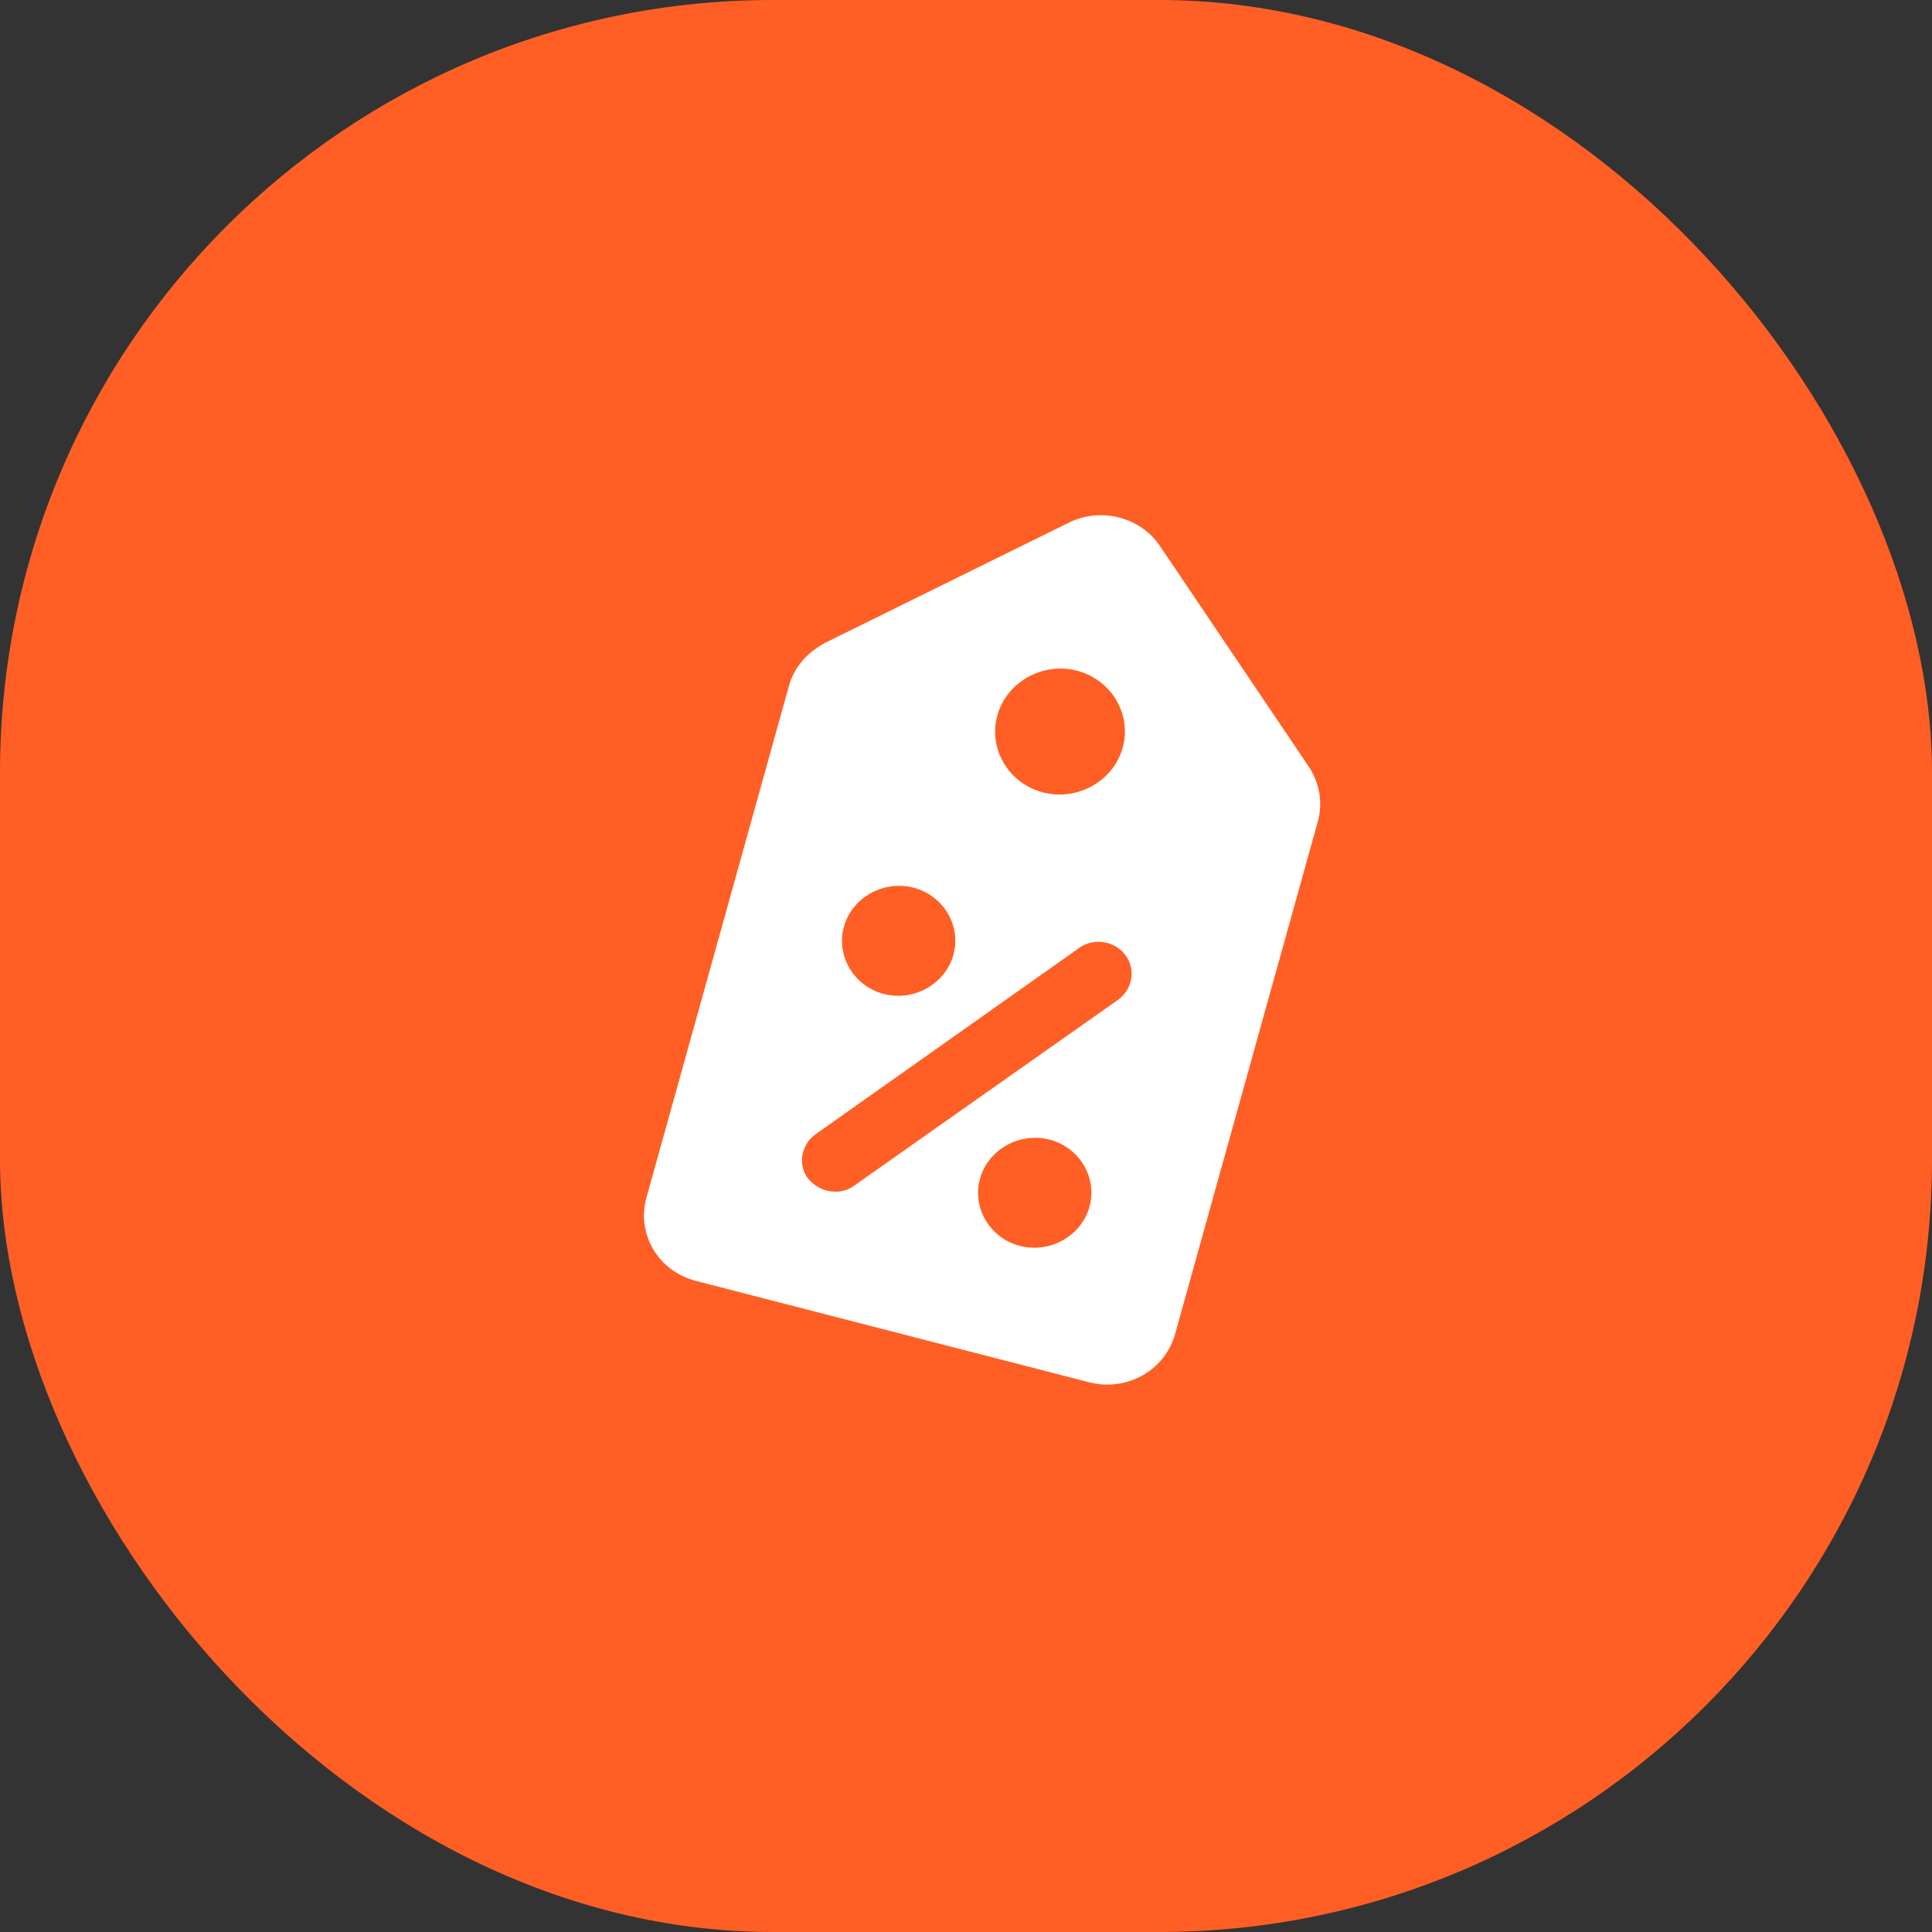
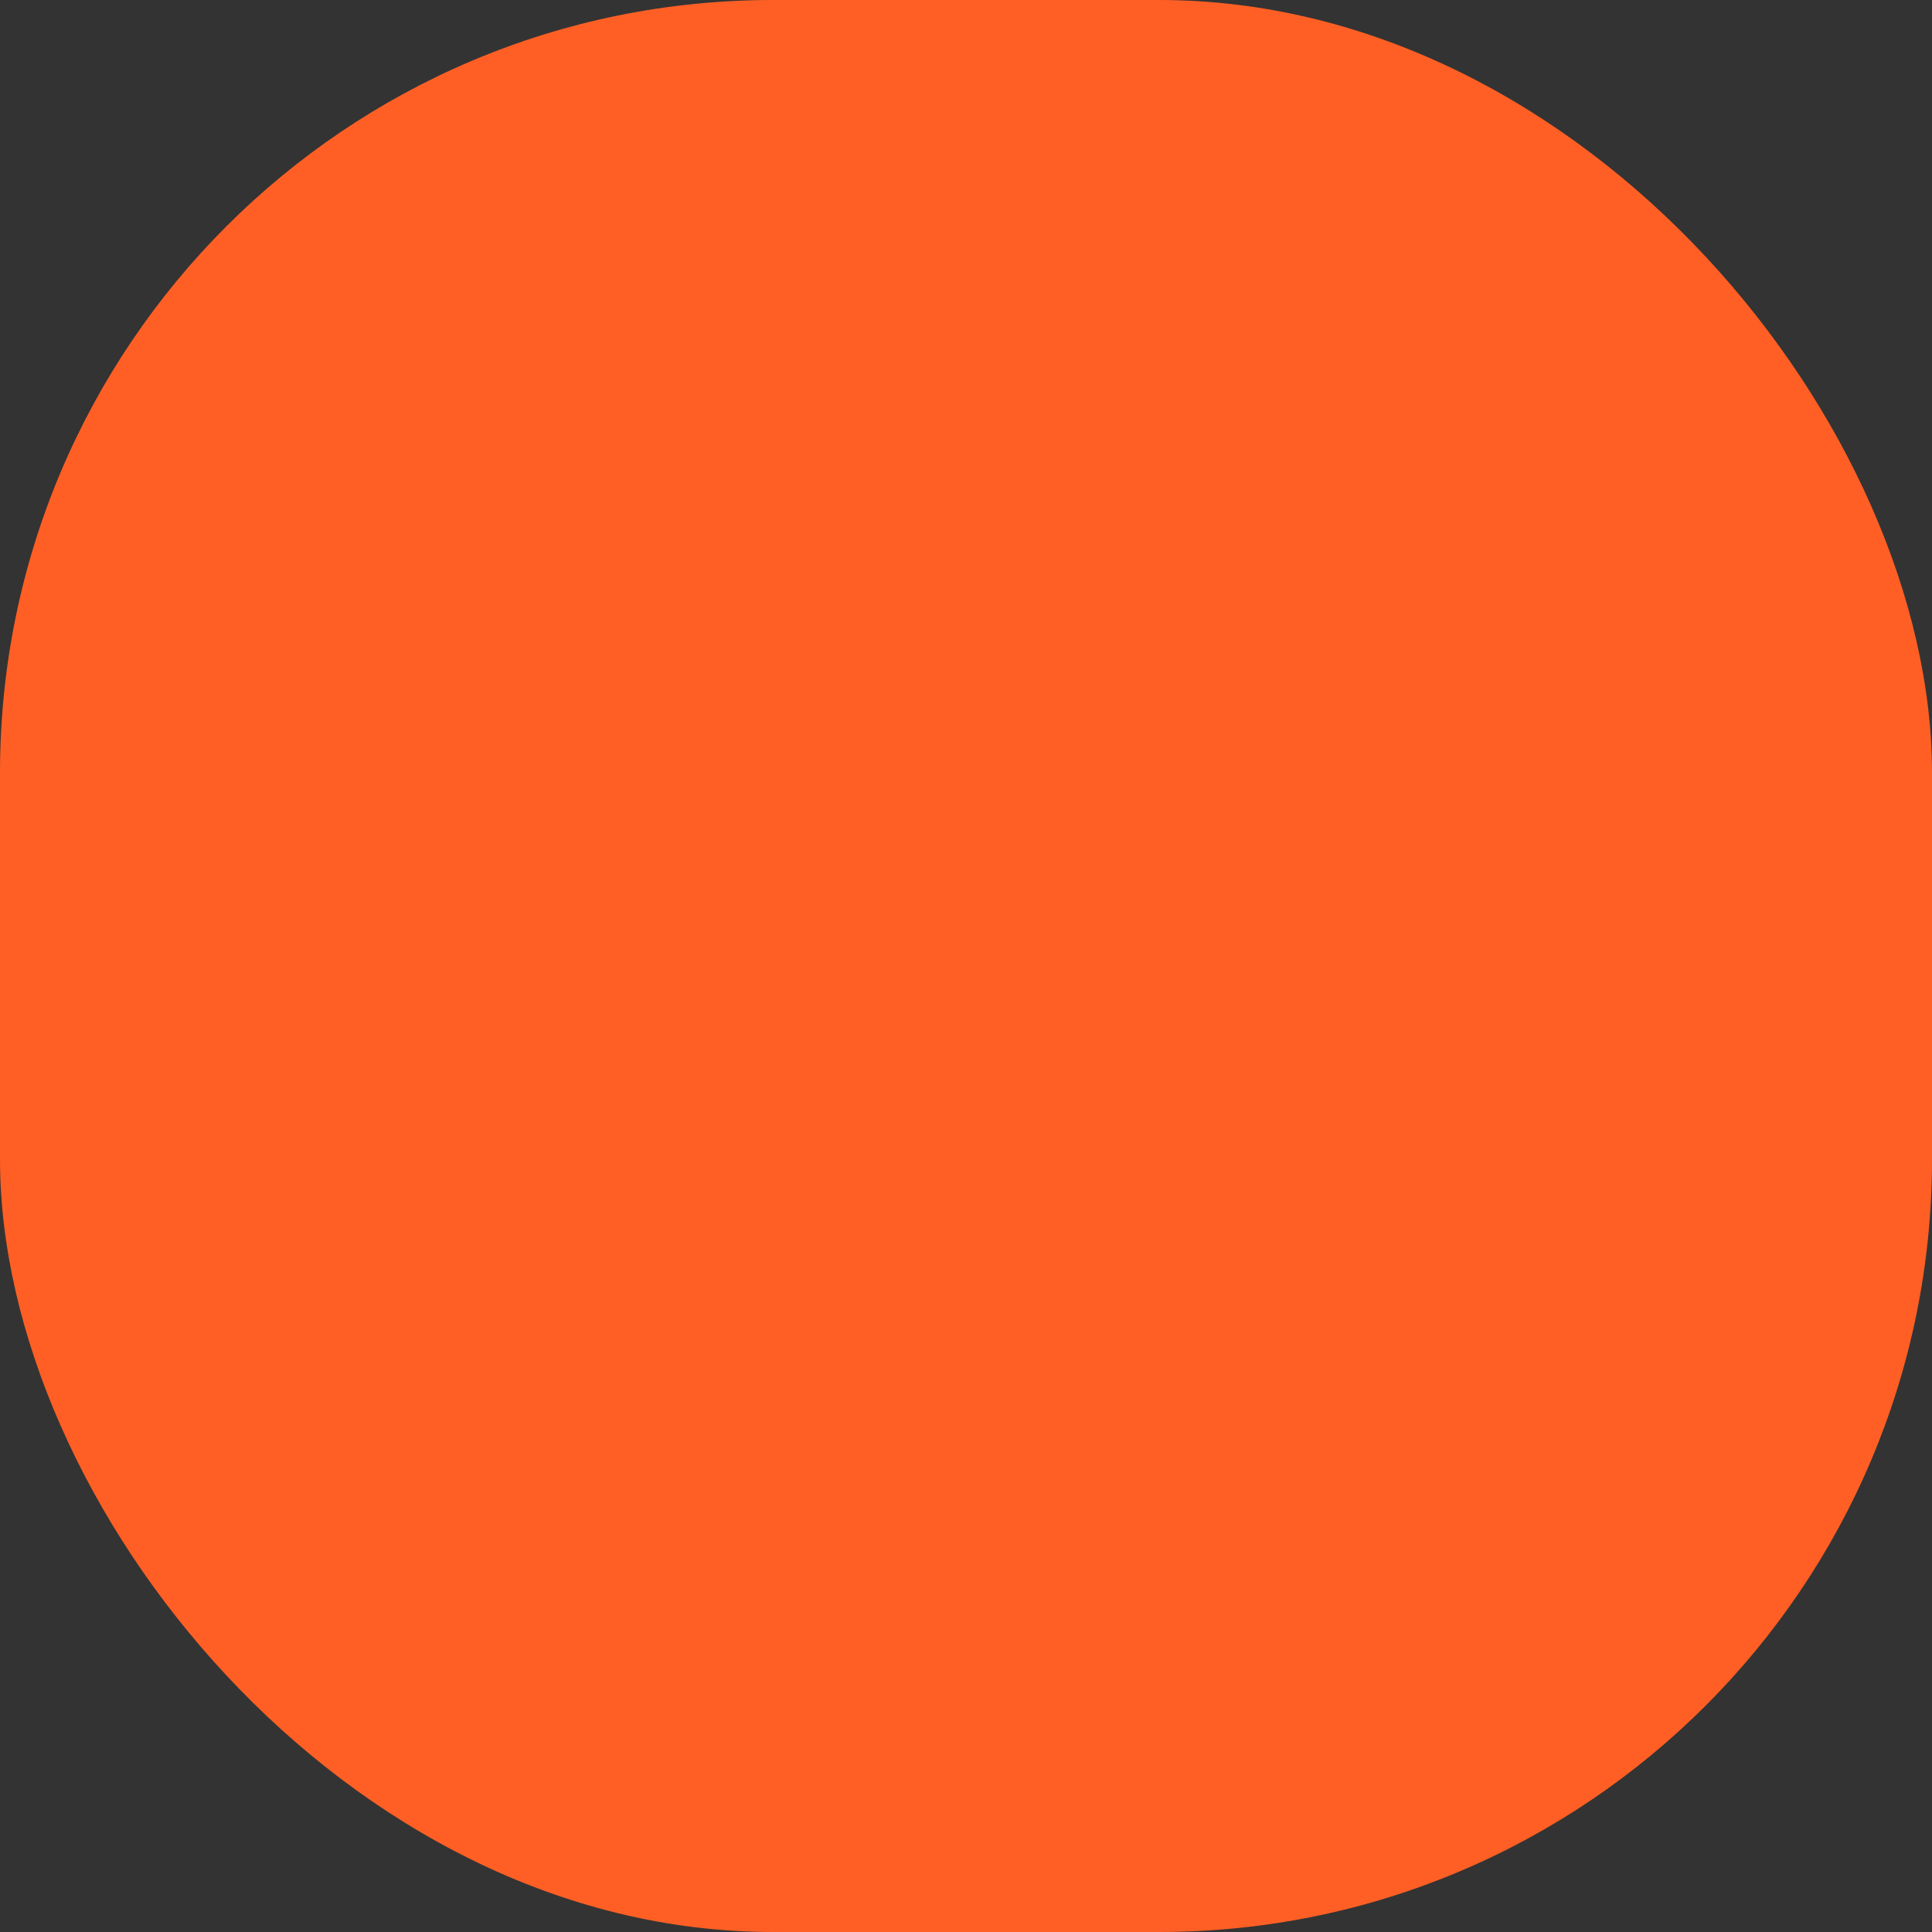
<svg xmlns="http://www.w3.org/2000/svg" width="60" height="60" viewBox="0 0 60 60" fill="none">
  <rect x="0" y="0" width="60" height="60" fill="#333333" stroke="none" />
  <rect width="60" height="60" rx="24" fill="#FF5F24" />
-   <path d="M40.66 23.831L36.023 16.956C35.421 16.059 34.187 15.741 33.2 16.228L25.639 19.957C25.09 20.244 24.667 20.705 24.504 21.291L20.078 37.187C19.76 38.332 20.44 39.477 21.618 39.781L33.816 42.926C34.994 43.23 36.178 42.566 36.497 41.42L40.923 25.525C41.086 24.939 40.987 24.343 40.66 23.831ZM33.446 20.829C34.515 21.105 35.155 22.183 34.866 23.221C34.577 24.26 33.462 24.885 32.394 24.61C31.325 24.334 30.685 23.256 30.974 22.218C31.263 21.179 32.377 20.553 33.446 20.829ZM26.209 28.779C26.461 27.874 27.436 27.327 28.368 27.567C29.3 27.807 29.86 28.751 29.608 29.656C29.356 30.561 28.381 31.109 27.449 30.869C26.517 30.628 25.957 29.685 26.209 28.779ZM25.662 36.971C25.442 36.915 25.245 36.778 25.09 36.596C24.768 36.17 24.884 35.544 25.324 35.229L33.517 29.437C33.957 29.122 34.61 29.205 34.952 29.664C35.274 30.09 35.186 30.723 34.711 31.058L26.525 36.823C26.267 37.013 25.963 37.049 25.662 36.971ZM31.675 38.693C30.743 38.453 30.183 37.509 30.435 36.604C30.687 35.699 31.662 35.151 32.594 35.392C33.526 35.632 34.086 36.575 33.834 37.48C33.582 38.386 32.606 38.933 31.675 38.693Z" fill="white" />
</svg>